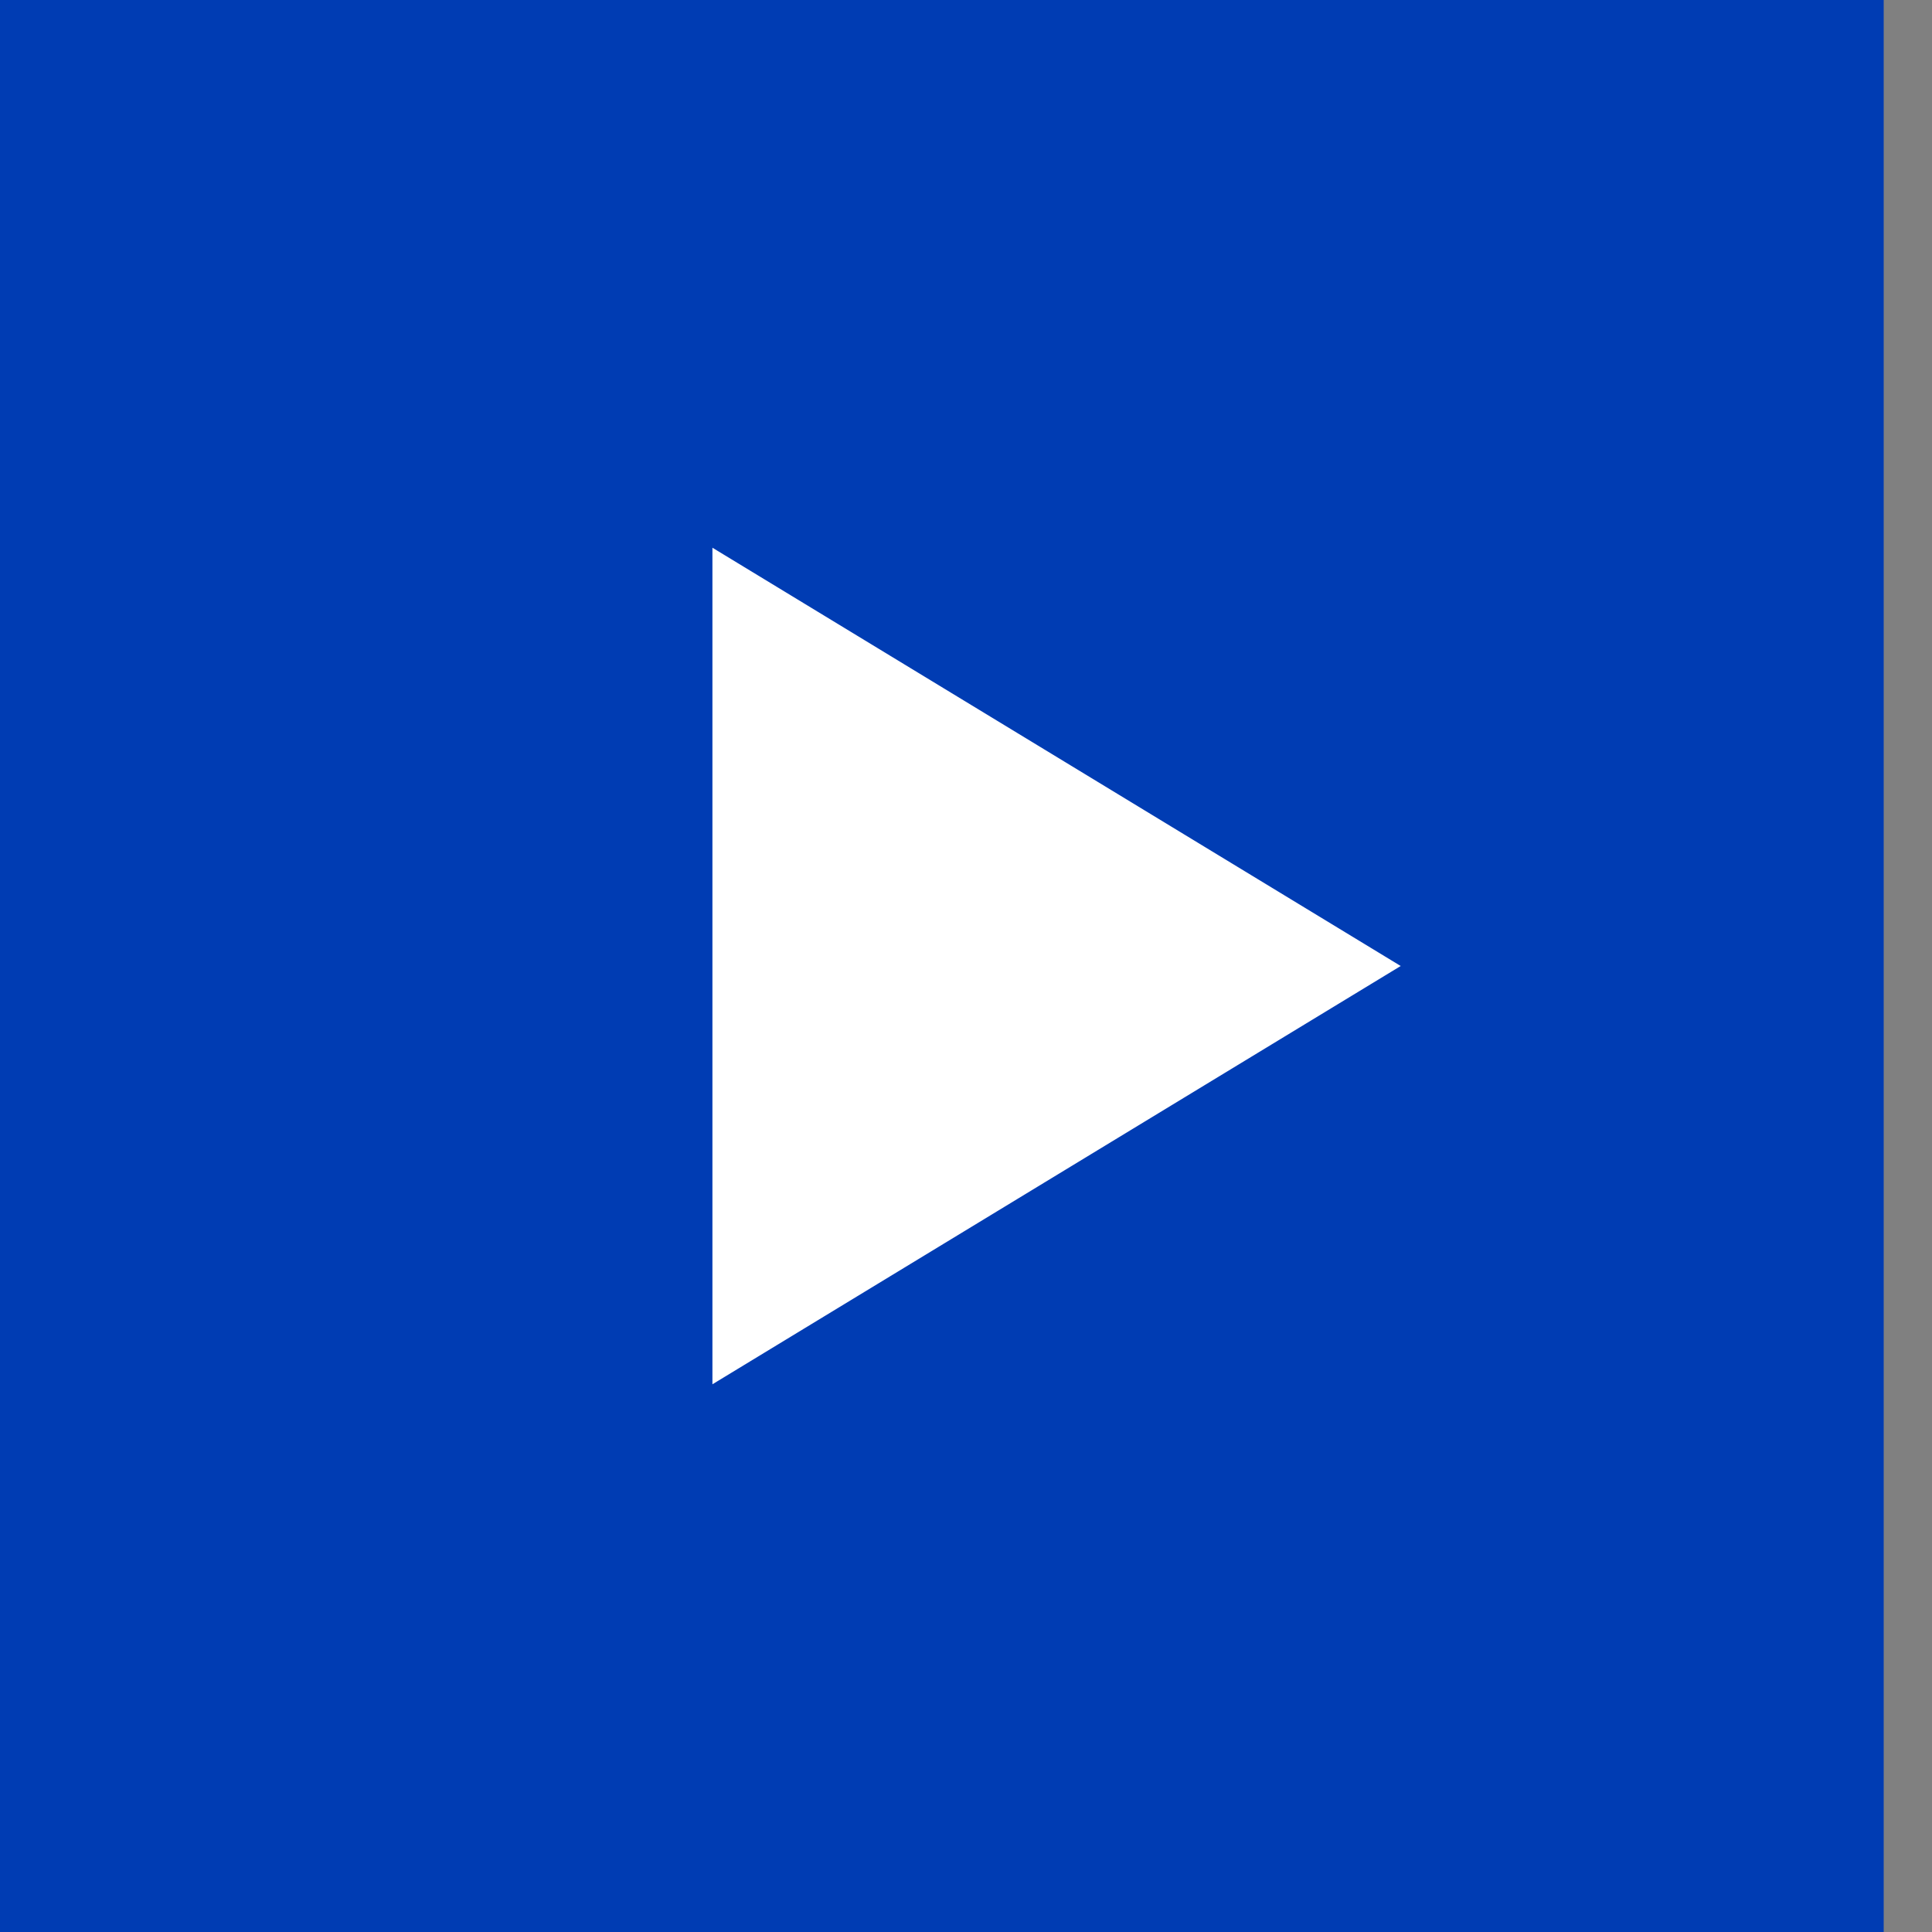
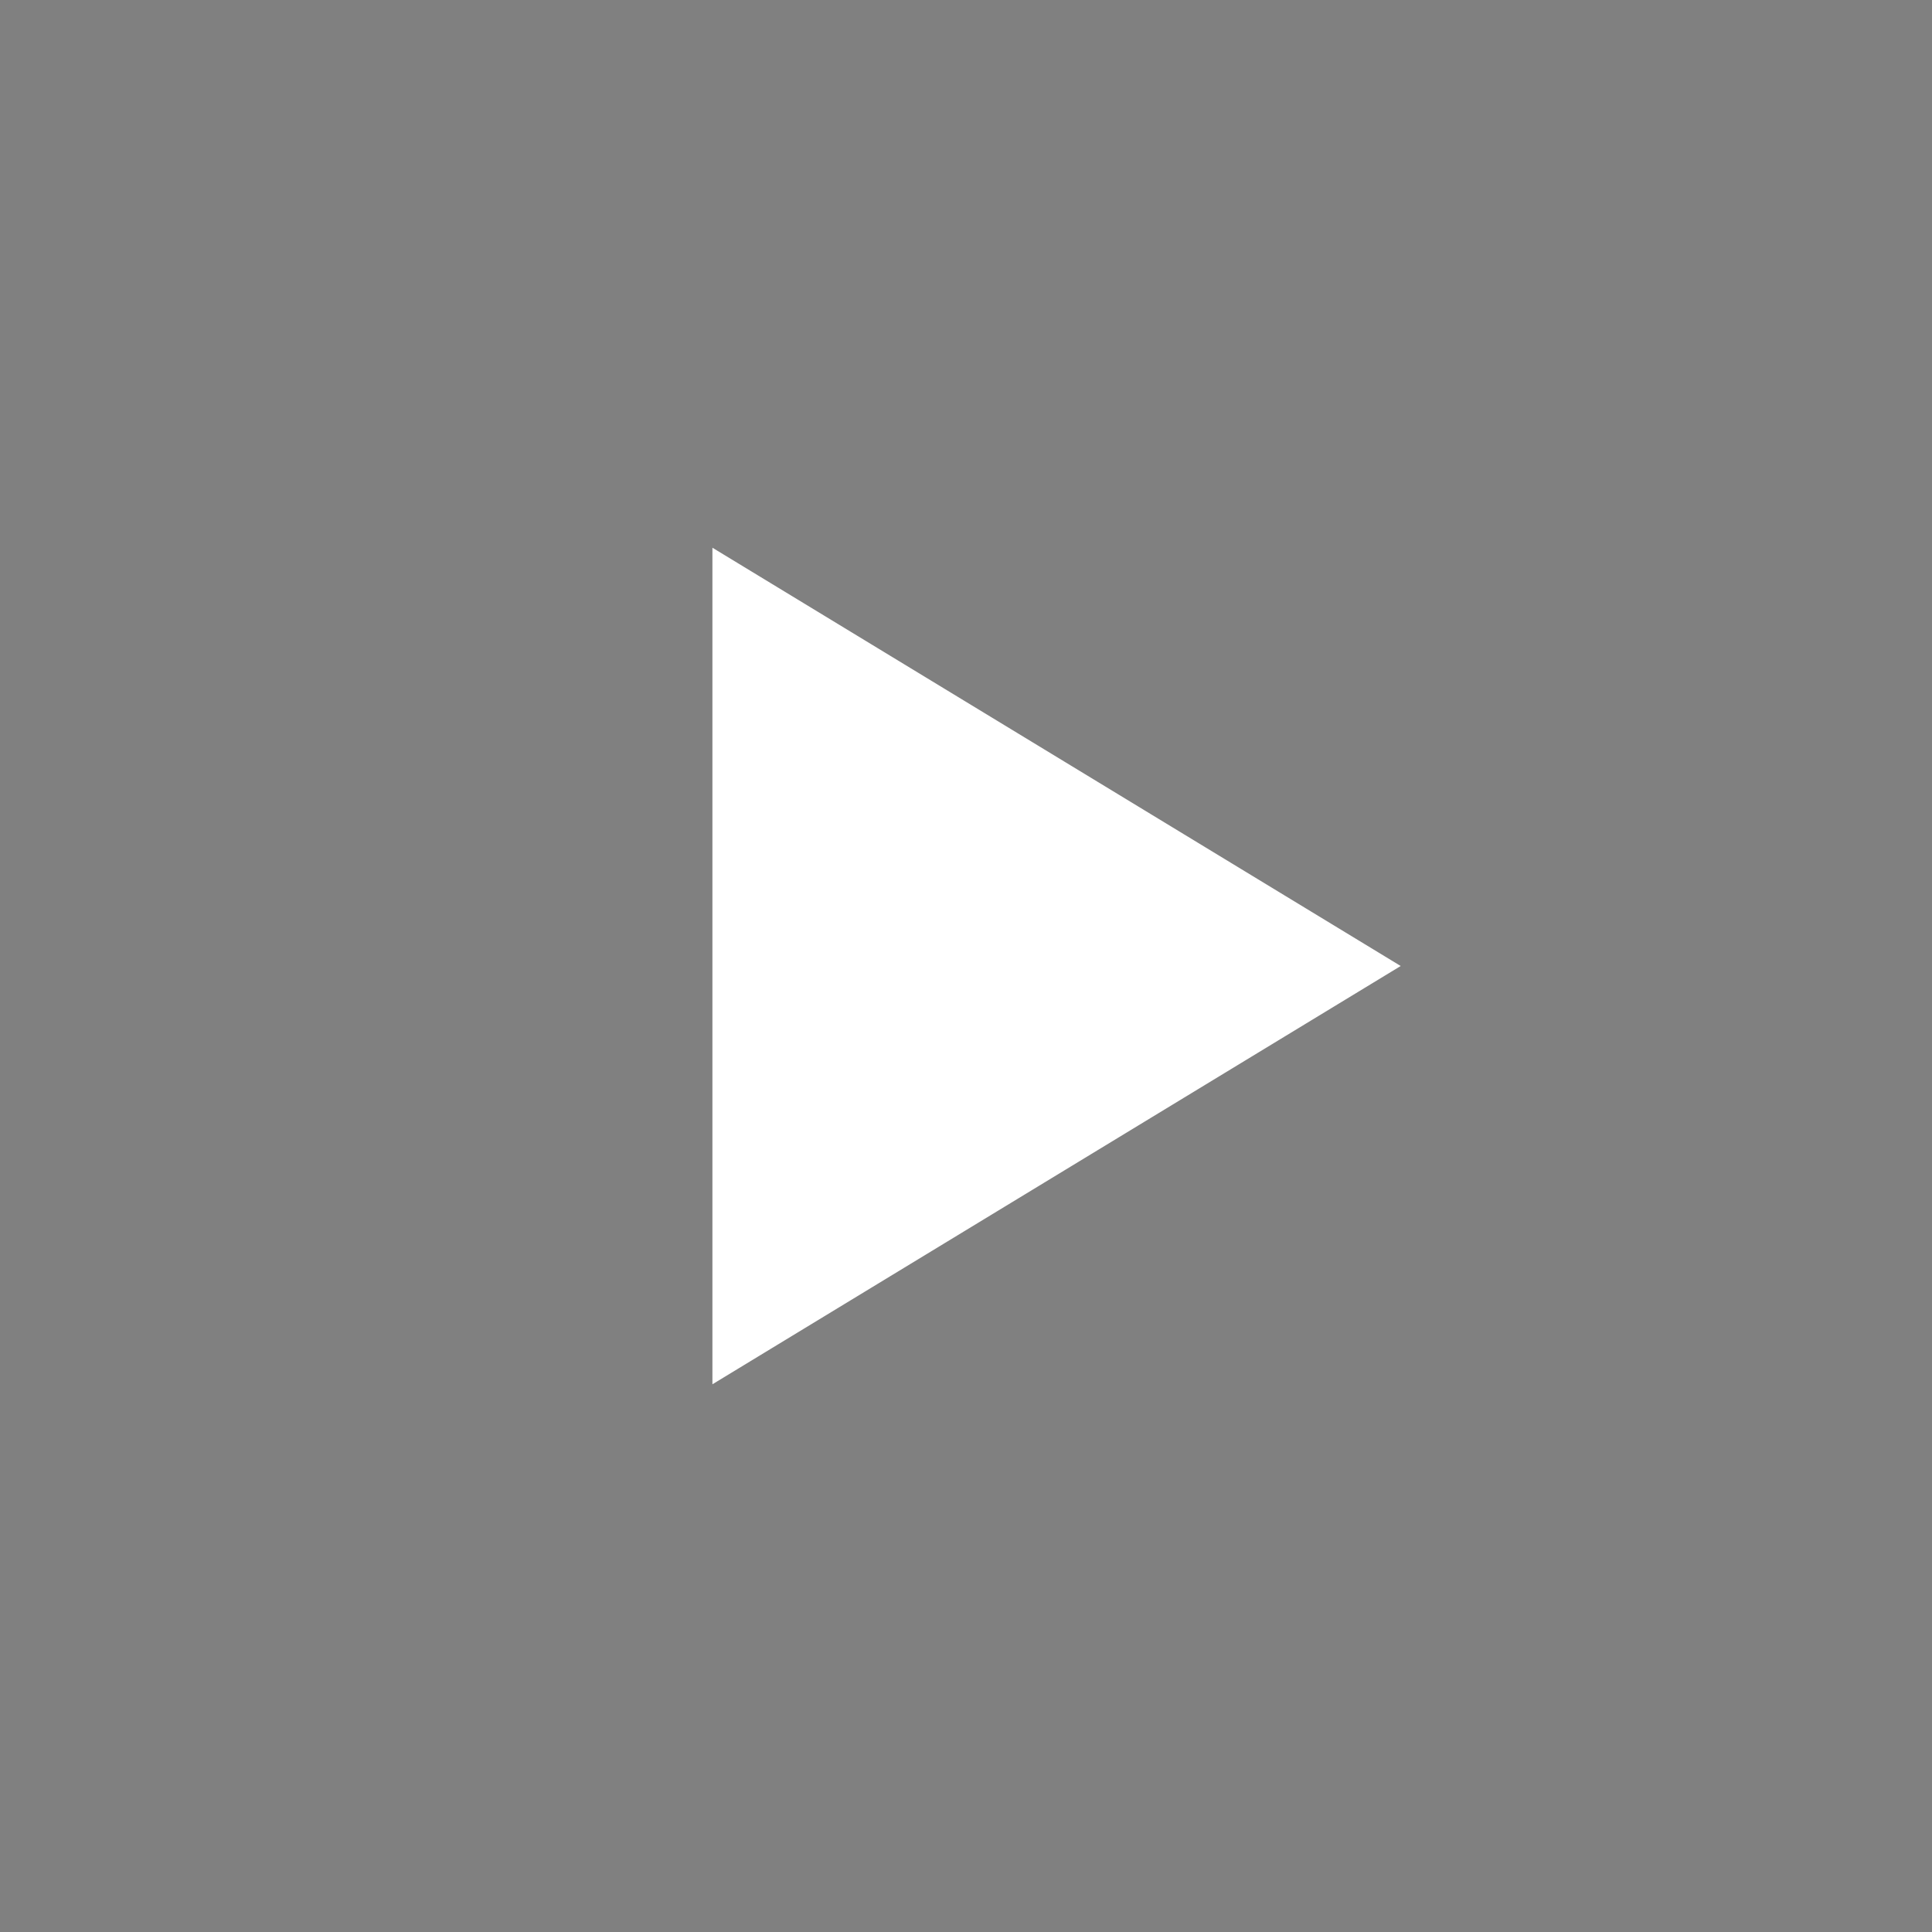
<svg xmlns="http://www.w3.org/2000/svg" width="24" height="24" viewBox="0 0 24 24" fill="none">
  <rect x="0" y="0" width="24" height="24" fill="#808080" stroke="none" />
-   <rect width="23.4" height="24" fill="#003CB3" />
  <path d="M17.4 12L8.85 17.196V6.804L17.4 12Z" fill="white" />
</svg>